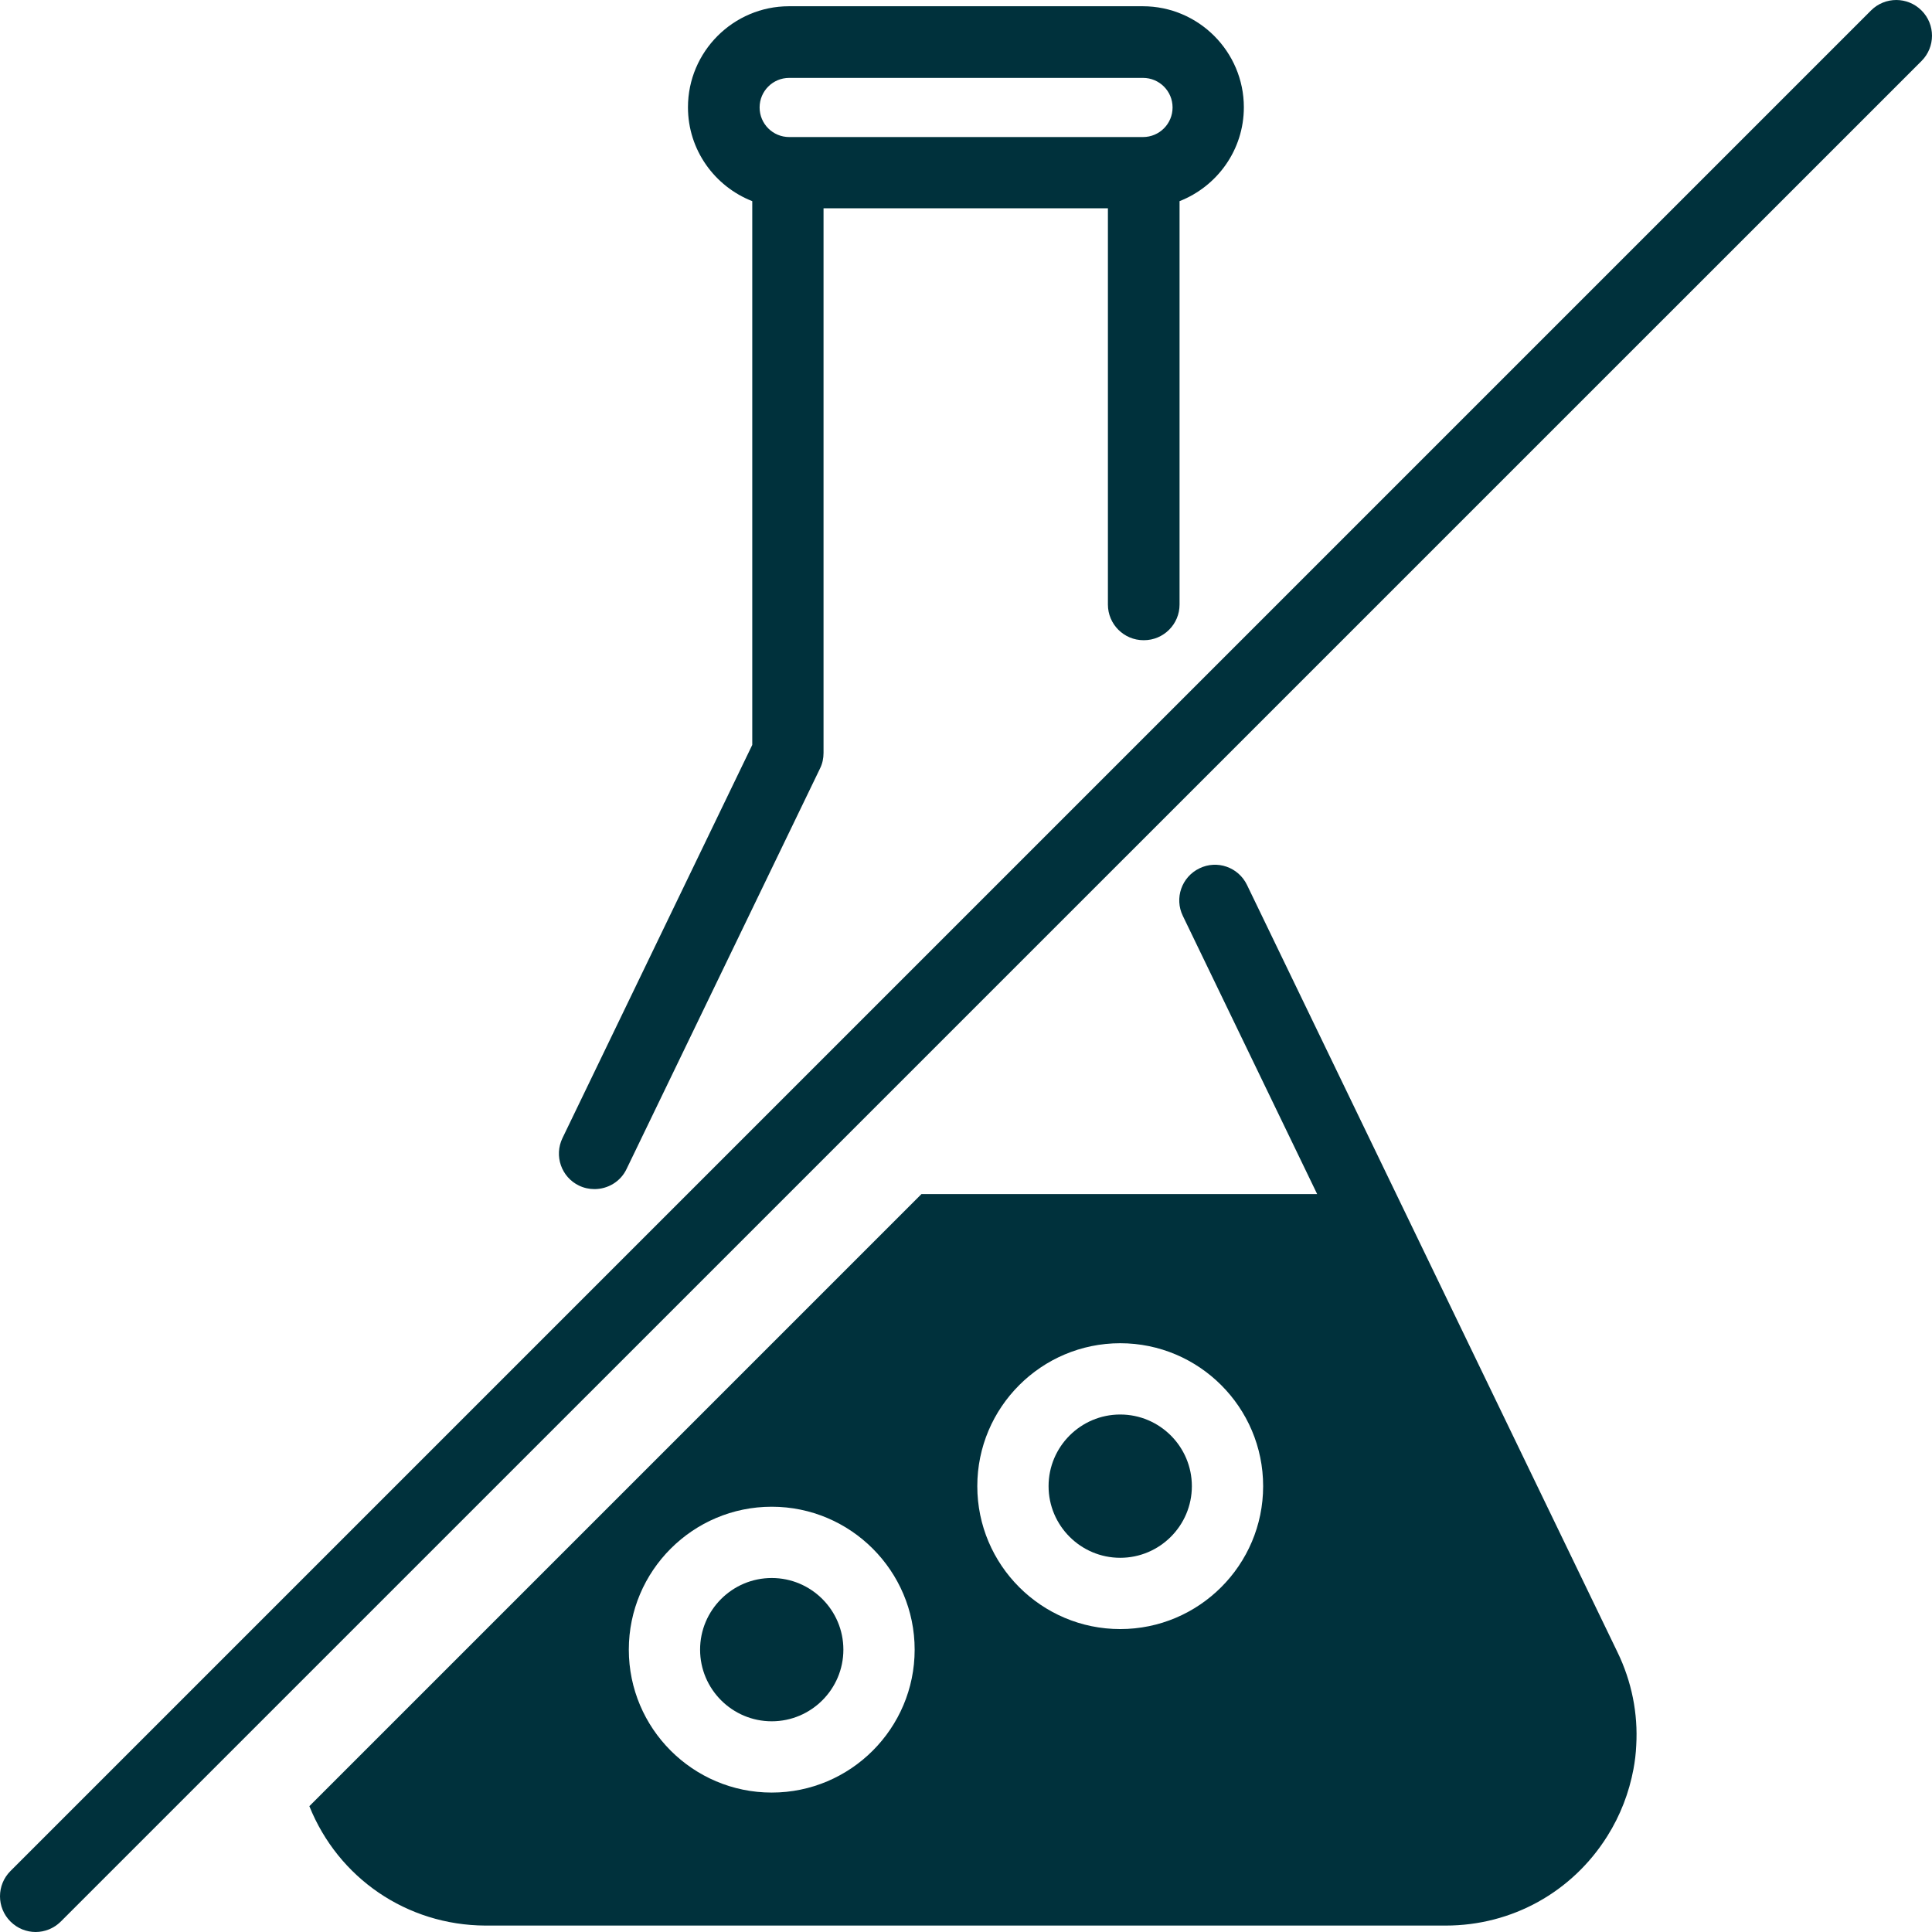
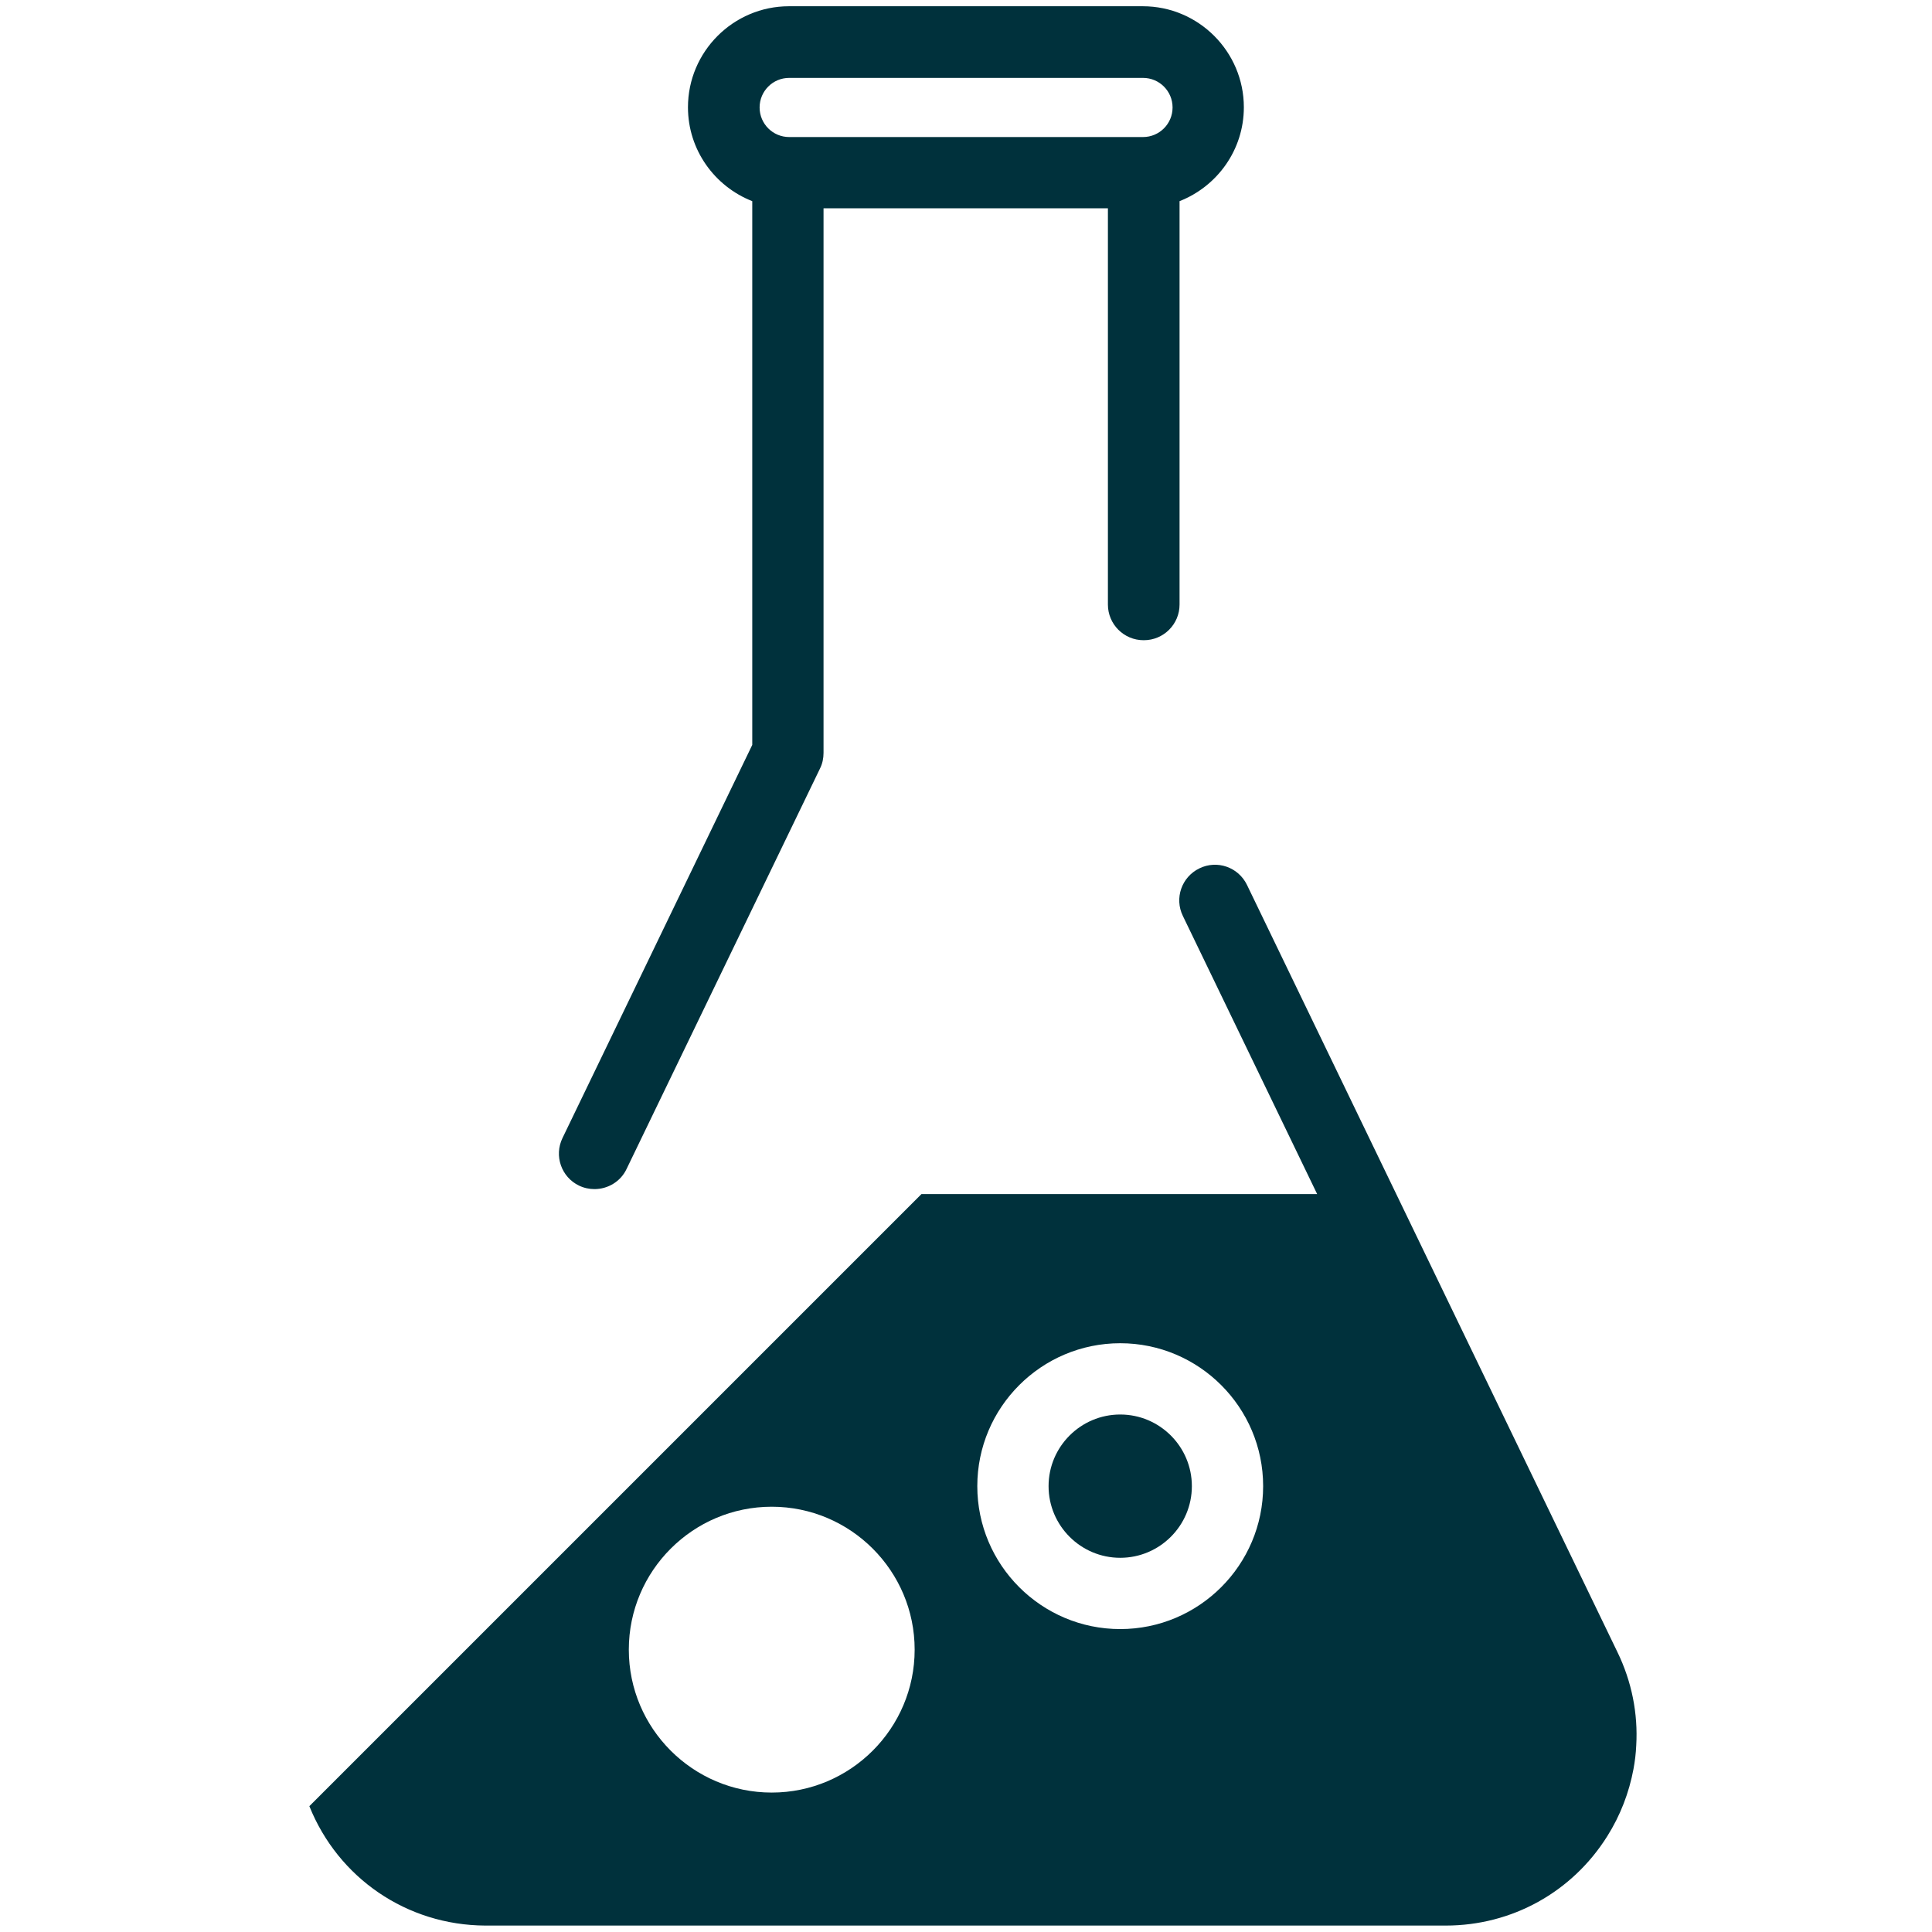
<svg xmlns="http://www.w3.org/2000/svg" viewBox="0 0 105.17 105.17" data-name="Layer 1" id="Layer_1">
  <defs>
    <style>
      .cls-1 {
        fill: #00313c;
      }
    </style>
  </defs>
  <path d="M16.84,98.32c1.57,3.91,5.3,6.48,9.58,6.5.01,0,.03,0,.04,0h52.24c3.6,0,6.88-1.82,8.79-4.86.72-1.14,1.19-2.38,1.43-3.66.08-.43.13-.85.15-1.29.1-1.72-.24-3.47-1.03-5.09l-20.16-41.75c-.47-.97-1.63-1.37-2.59-.9-.97.47-1.37,1.63-.9,2.59l7.31,15.14h-21.54l-33.32,33.32ZM42.01,82.02c4.29,0,7.78,3.49,7.78,7.78s-3.49,7.78-7.78,7.78-7.78-3.49-7.78-7.78,3.49-7.78,7.78-7.78ZM60.98,73.12c4.29,0,7.78,3.49,7.78,7.78s-3.49,7.78-7.78,7.78-7.78-3.49-7.78-7.78,3.49-7.78,7.78-7.78Z" class="cls-1" />
  <path d="M60.98,84.8c2.15,0,3.9-1.75,3.9-3.9s-1.75-3.9-3.9-3.9-3.9,1.75-3.9,3.9,1.75,3.9,3.9,3.9Z" class="cls-1" />
-   <path d="M42.01,93.7c2.15,0,3.9-1.75,3.9-3.9s-1.75-3.9-3.9-3.9-3.9,1.75-3.9,3.9,1.75,3.9,3.9,3.9Z" class="cls-1" />
  <path d="M62.27,34.85c1.07,0,1.94-.87,1.94-1.94V10.95c2.04-.8,3.5-2.78,3.5-5.11,0-3.03-2.47-5.5-5.5-5.5h-19.26c-3.03,0-5.5,2.47-5.5,5.5,0,2.33,1.46,4.31,3.5,5.11v29.6l-10.33,21.4c-.47.97-.06,2.13.9,2.59.27.13.56.19.84.19.72,0,1.42-.4,1.75-1.1l10.53-21.8c.13-.26.19-.55.19-.85V11.34h15.48v21.57c0,1.07.87,1.94,1.94,1.94ZM42.96,7.46c-.89,0-1.61-.72-1.61-1.61s.72-1.61,1.61-1.61h19.26c.89,0,1.61.72,1.61,1.61s-.72,1.61-1.61,1.61h-19.26Z" class="cls-1" />
-   <path d="M104.6.57c-.76-.76-1.99-.76-2.75,0L.57,101.85c-.76.76-.76,1.99,0,2.75.38.38.88.57,1.37.57s.99-.19,1.37-.57L104.6,3.32c.76-.76.76-1.99,0-2.75Z" class="cls-1" />
</svg>